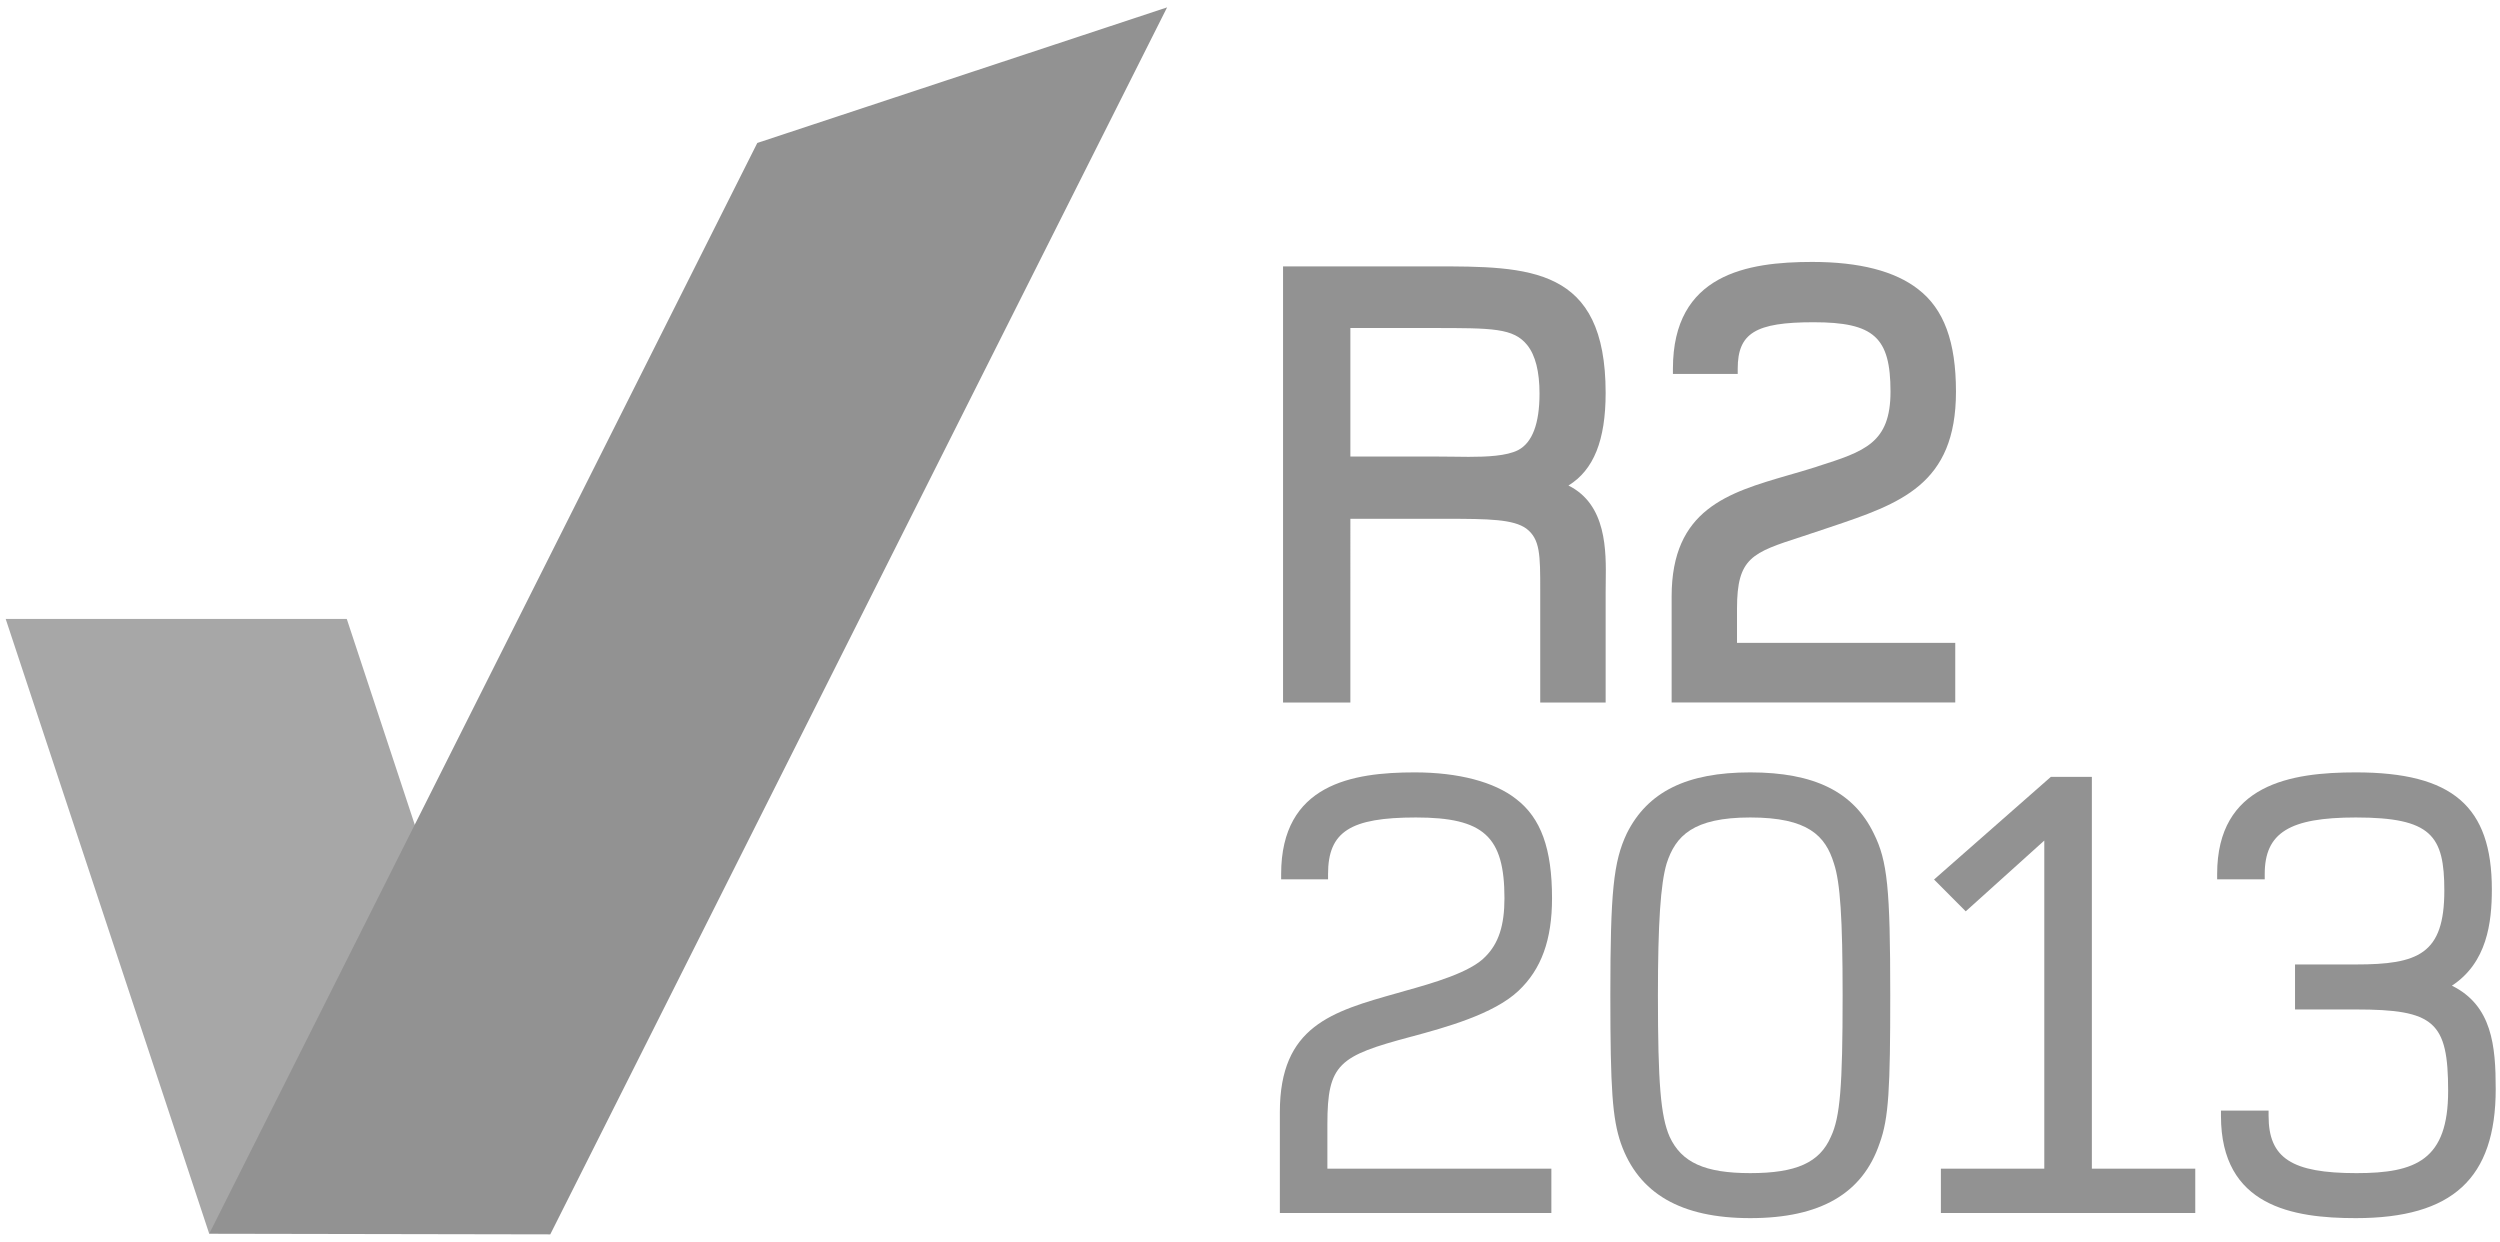
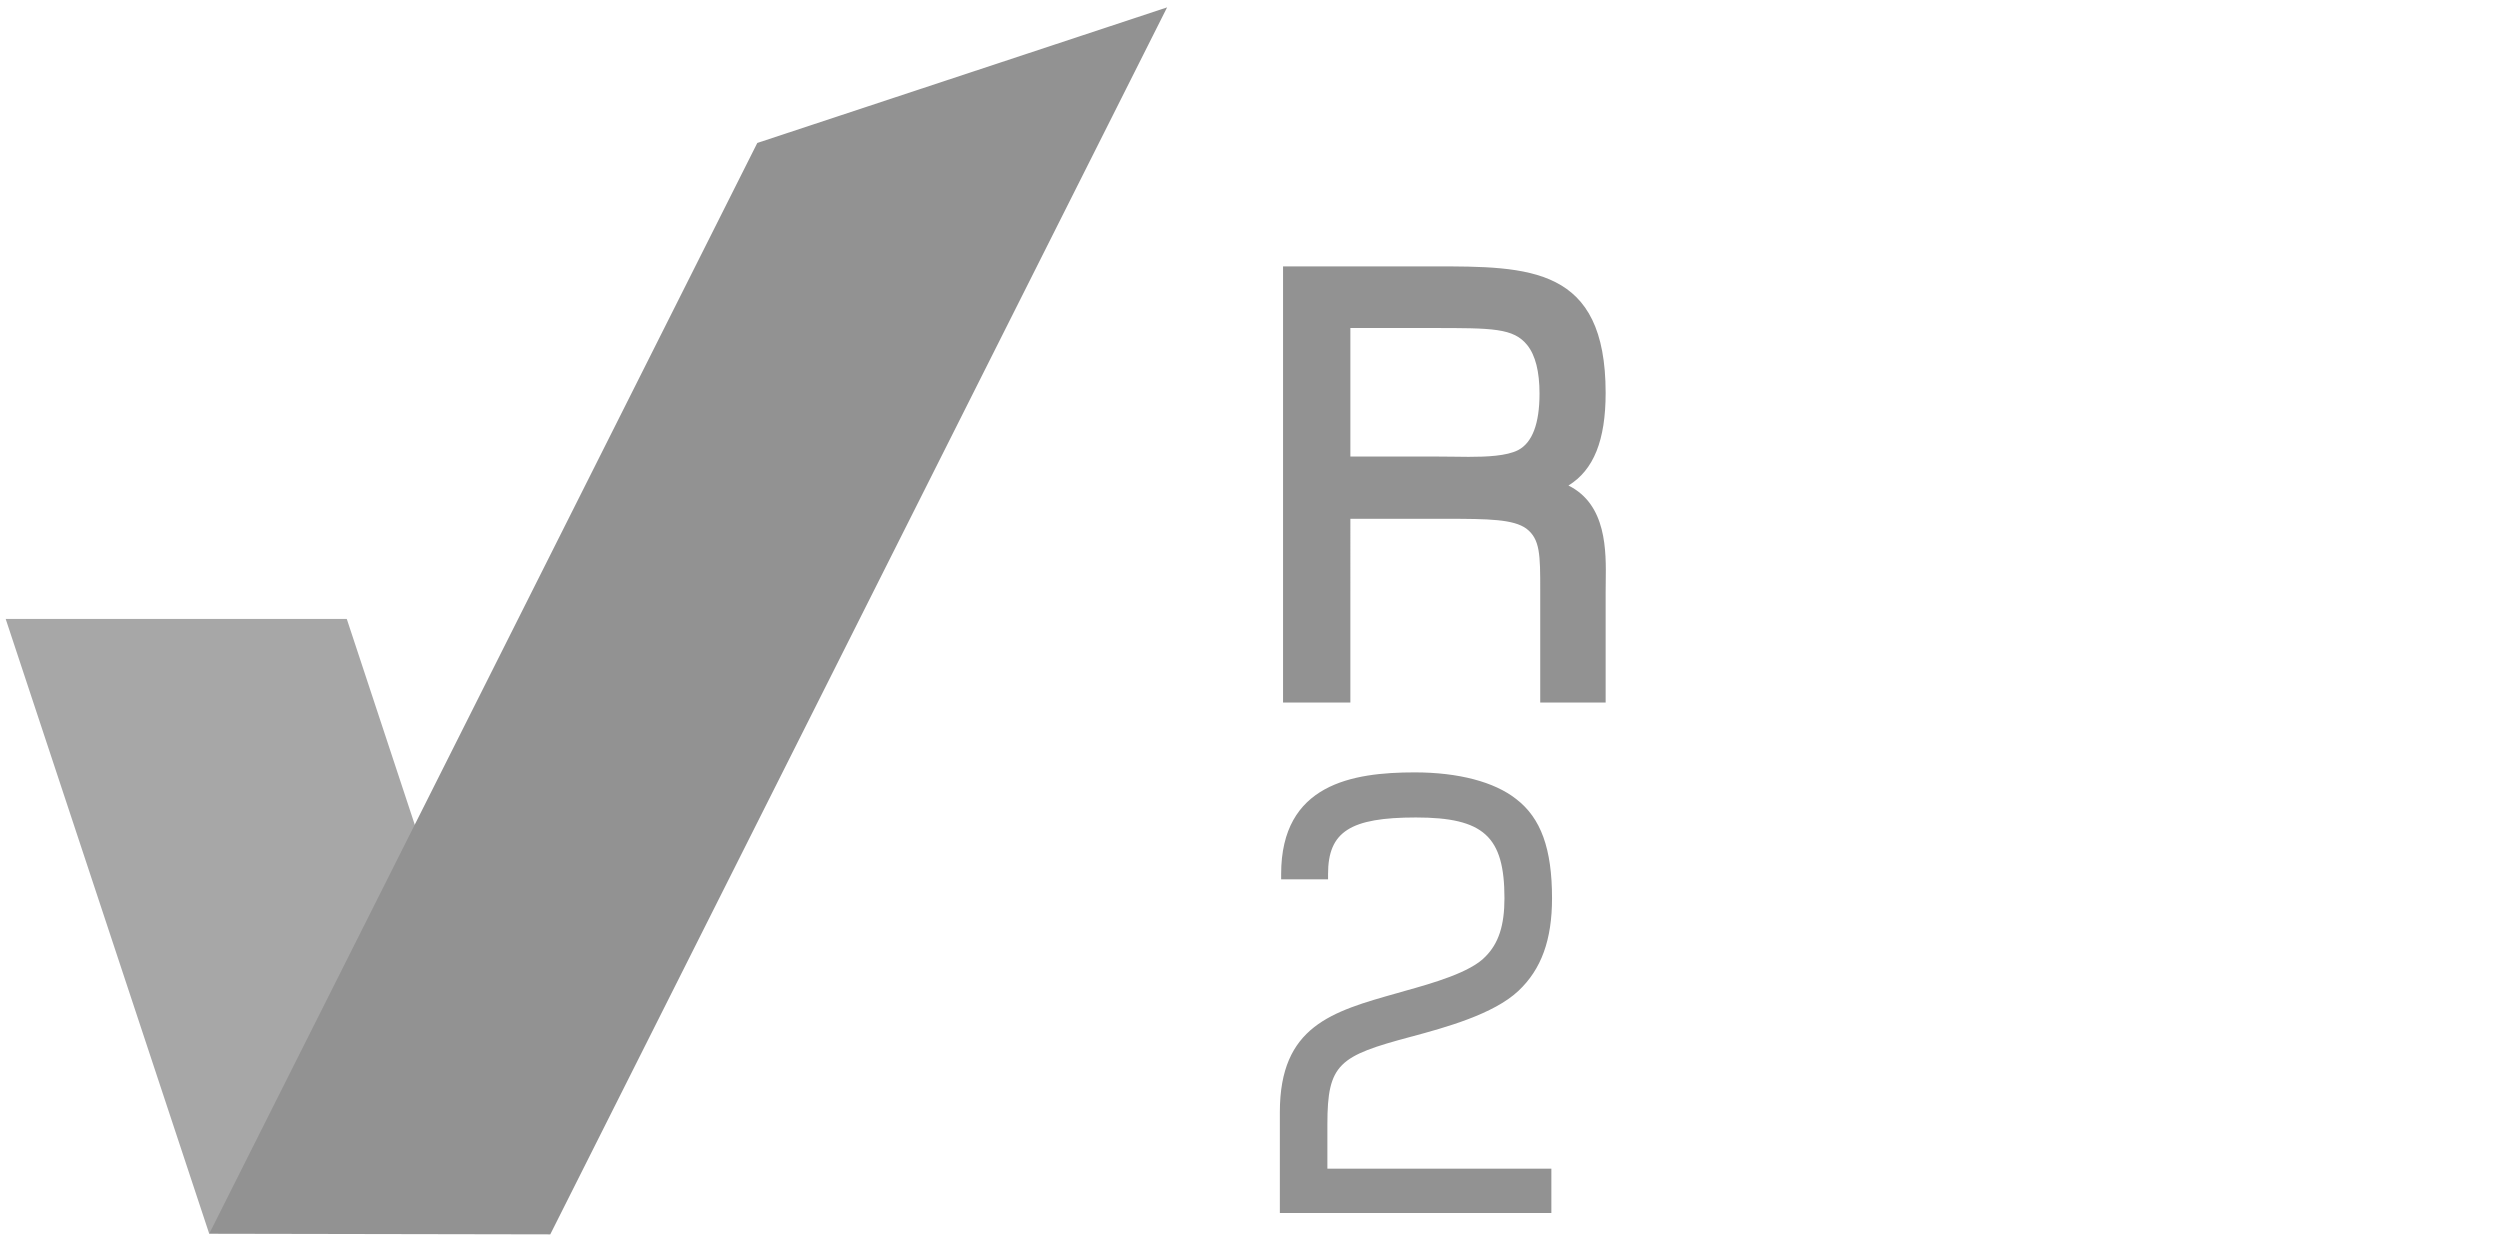
<svg xmlns="http://www.w3.org/2000/svg" id="Layer_1" x="0px" y="0px" width="815px" height="405px" viewBox="0 0 815 405" xml:space="preserve">
  <polygon fill="#A7A7A7" points="68.202,402.188 157.265,335.651 157.265,335.594 113.052,201.783 1.854,201.783 " />
  <polygon fill="#929292" points="380.471,2.405 179.386,402.405 68.202,402.203 246.877,46.604 " />
  <path fill="#929292" d="M511.315,158.279c8.247-5.063,12.124-14.786,12.124-30.179c0-41.262-24.813-41.262-56.221-41.262h-48.944 v142.188h21.947V169.13h31.395c13.744,0,21.73,0.145,25.955,3.183c4.543,3.429,4.543,8.652,4.543,20.066v36.646h21.325v-36.039 c0-1.013,0-2.069,0.029-3.183C523.613,179.532,523.815,164.5,511.315,158.279 M440.222,106.934h26.563c19.937,0,26.62,0,31.12,5.599 c2.633,3.298,3.979,8.608,3.979,15.755c0,9.824-2.344,16.016-6.974,18.446c-3.732,1.924-10.271,2.199-16.175,2.199 c-1.794,0-3.603-0.029-5.411-0.058c-1.794-0.014-3.559-0.043-5.295-0.043h-27.807V106.934z" />
-   <path fill="#929292" d="M637.415,209.566h-71.151v-11.169c0-16.623,4.919-18.214,21.137-23.466c2.518-0.839,5.281-1.736,8.29-2.763 l0.911-0.304c22.932-7.711,41.045-13.831,41.045-44.184c0-16.305-3.936-26.939-12.326-33.391c-7.596-5.932-19.213-8.898-34.52-8.898 c-21.166,0-45.429,3.95-45.429,34.809v1.708h21.123V120.2c0-11.603,5.787-15.147,24.696-15.147c19.704,0,25.115,4.861,25.115,22.627 c0,16.753-8.42,19.459-23.684,24.334l-0.709,0.246c-3.023,0.955-6.032,1.837-8.984,2.676c-19.531,5.686-37.977,11.068-37.977,39.497 v34.577h92.462V209.566z" />
-   <path fill="#929292" d="M570.589,251.798c-20.674,0-33.463,6.293-40.248,19.893c-4.355,9.201-5.368,19.039-5.368,52.778 c0,30.7,0.681,40.161,3.415,48.205c5.772,16.436,19.589,24.437,42.201,24.437c22.845,0,36.646-8.016,42.174-24.422 c2.994-8.102,3.457-18.084,3.457-48.22c0-34.939-0.911-43.823-5.382-52.778C604.255,258.12,591.451,251.798,570.589,251.798 M570.589,382.439c-14.771,0-22.41-3.442-26.287-11.863c-2.923-6.654-3.819-17.447-3.819-46.107c0-23.511,0.868-36.357,2.835-42.955 c2.894-9.013,8.638-15.017,27.271-15.017c18.881,0,24.522,5.989,27.286,15.031c2.04,6.163,2.821,17.81,2.821,42.94 c0,29.817-0.811,39.713-3.819,46.107C593.202,379.025,585.563,382.439,570.589,382.439" />
-   <polygon fill="#929292" points="681.946,253.259 668.578,253.259 630.5,286.723 640.829,297.096 666.438,274.02 666.438,380.993 632.728,380.993 632.728,395.432 715.656,395.432 715.656,380.993 681.946,380.993 " />
-   <path fill="#929292" d="M799.322,321.329c11.473-7.509,13.021-20.588,13.021-31.395c0-27.084-12.833-38.137-44.357-38.137 c-21.036,0-45.197,3.762-45.197,33.145v1.722h15.51v-1.722c0-13.469,8.058-18.445,29.688-18.445 c24.696,0,28.862,5.932,28.862,23.856c0,20.732-8.507,24.06-28.862,24.06h-19.807v14.67h19.807c25.622,0,30.106,3.993,30.106,26.563 c0,22.526-10.503,26.794-29.89,26.794c-21.123,0-28.646-4.89-28.646-18.663v-1.722h-15.524v1.722 c0,29.543,23.495,33.334,43.953,33.334c31.554,0,45.616-12.963,45.616-42.087C813.602,340.976,812.444,327.811,799.322,321.329" />
  <path fill="#929292" d="M459.955,337.981l0.464-0.116c10.561-2.864,26.504-7.19,34.606-14.858 c7.465-7.031,10.938-16.623,10.938-30.179c0-16.161-3.617-26.129-11.661-32.321c-7.089-5.613-18.852-8.709-33.116-8.709 c-20.284,0-43.533,3.775-43.533,33.145v1.722h15.292v-1.722c0-13.816,7.234-18.445,28.632-18.445 c22.106,0,28.877,6.148,28.877,26.331c0,8.868-1.909,14.713-6.192,19.01c-4.832,5.18-17.549,8.768-25.954,11.111l-2.721,0.781 c-21.44,6.033-38.354,10.793-38.354,38.802v32.899h88.513v-14.438h-73.018v-14.511C432.728,346.72,436.504,344.26,459.955,337.981" />
</svg>